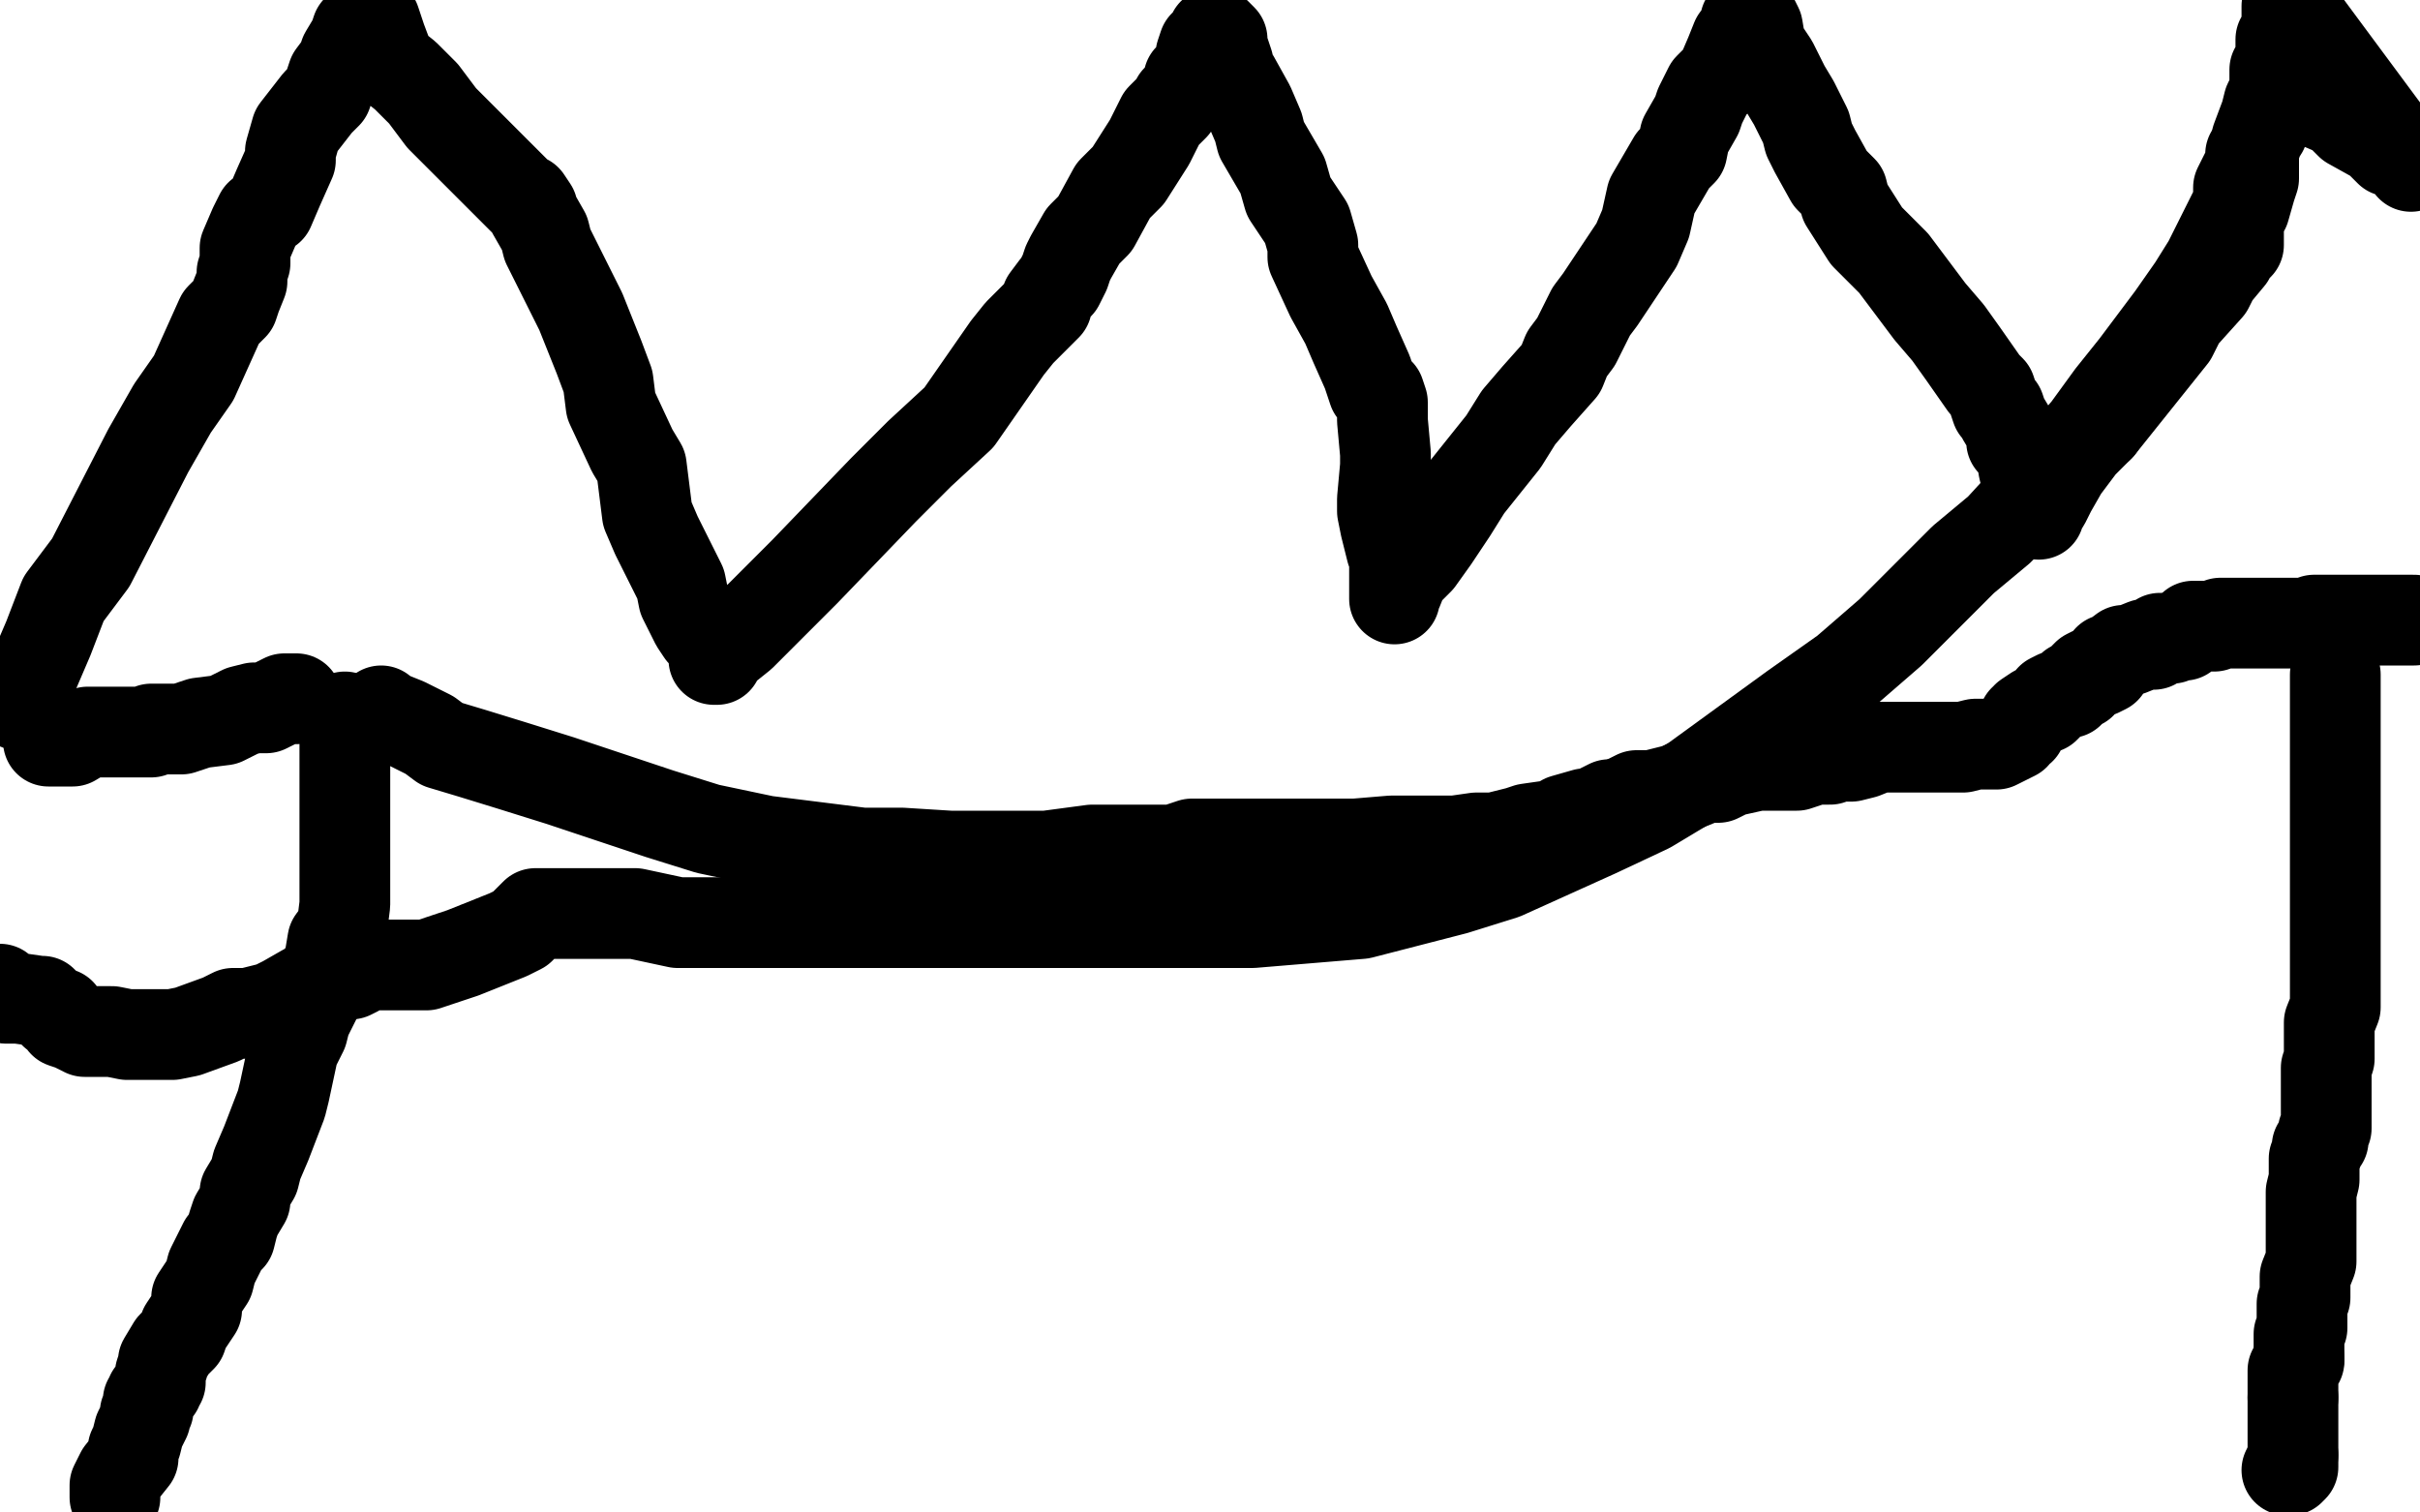
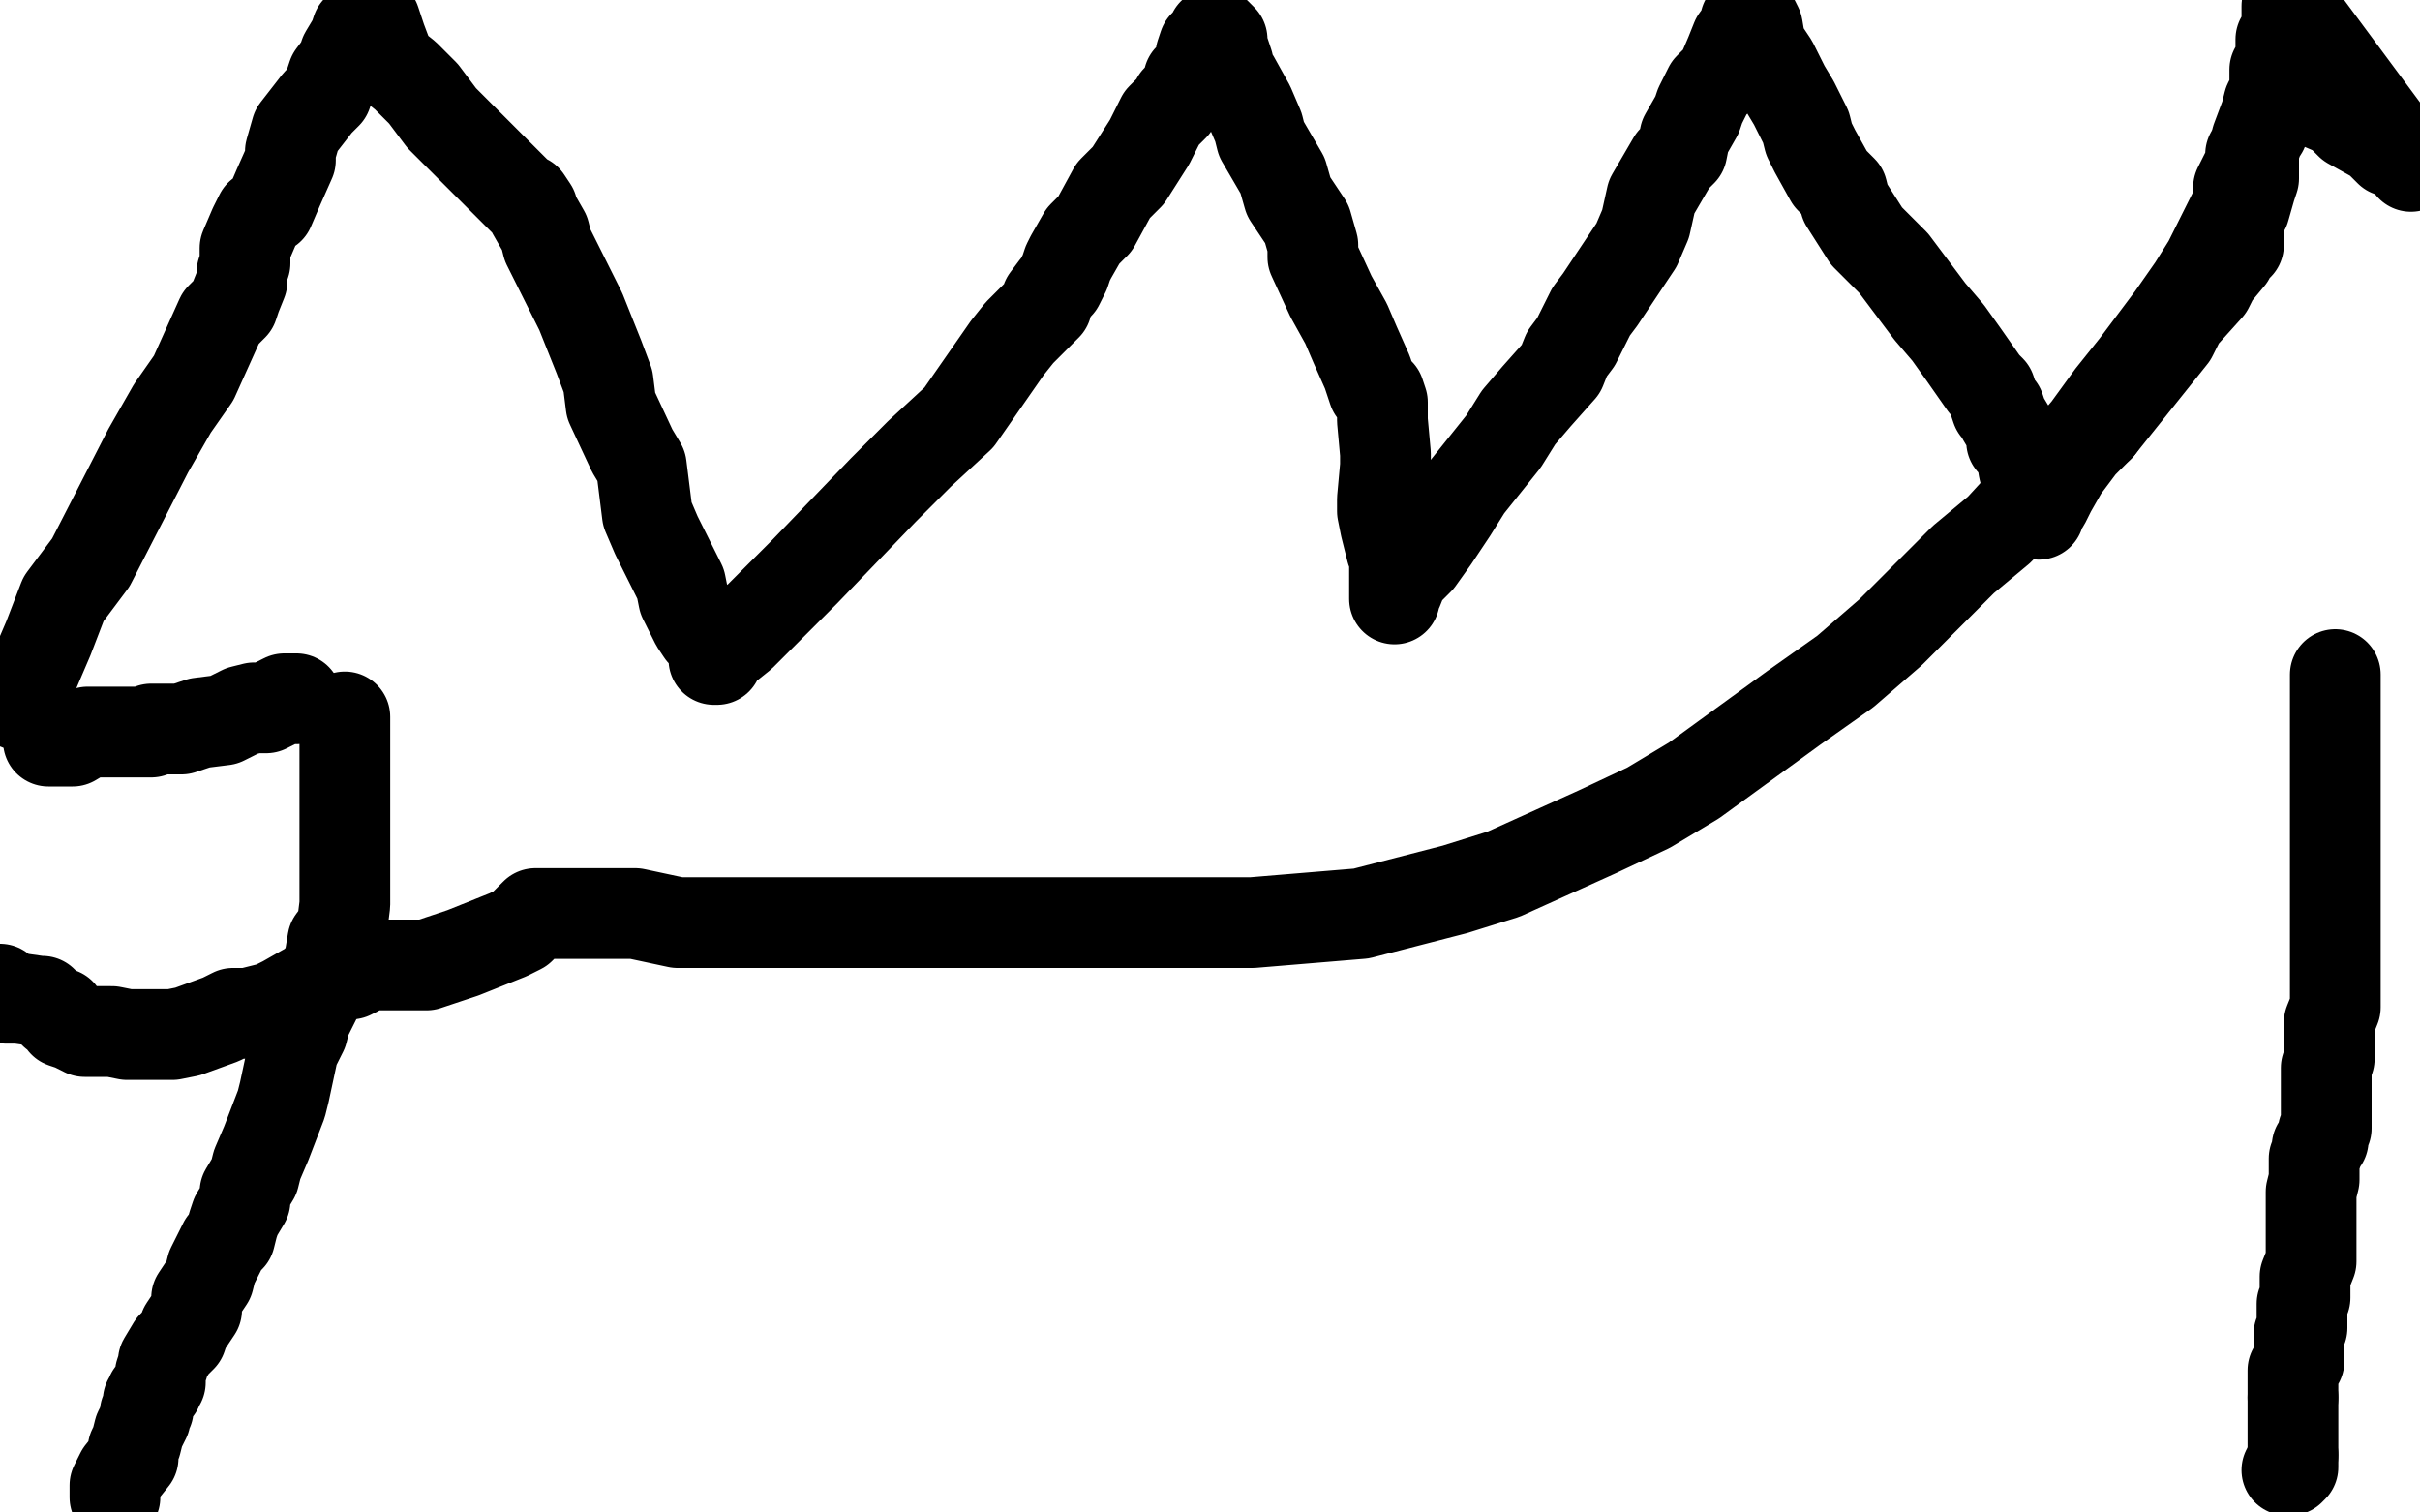
<svg xmlns="http://www.w3.org/2000/svg" width="800" height="500" version="1.1" style="stroke-antialiasing: false">
  <desc>This SVG has been created on https://colorillo.com/</desc>
  <rect x="0" y="0" width="800" height="500" style="fill: rgb(255,255,255); stroke-width:0" />
  <polyline points="38,495 38,491 38,491 40,487 40,487 44,482 44,482 44,479 44,479 45,477 45,477 46,473 46,473 48,469 48,467 49,466 49,465 49,463 50,462 50,461 52,459 52,458 53,457 53,455 53,454 54,451 54,450 57,445 60,442 61,439 65,433 65,429 69,423 70,419 74,411 76,409 77,405 78,402 81,397 81,394 84,389 85,385 88,378 93,365 94,361 97,347 100,341 101,337 105,329 106,325 109,317 110,311 113,307 114,299 114,297 114,294 114,291 114,289 114,287 114,285 114,283 114,282 114,281 114,279 114,278 114,275 114,274 114,273 114,271 114,270 114,267 114,266 114,265 114,263 114,262 114,261 114,259 114,258 114,257 114,255 114,254 114,253 114,251 114,250 114,249 114,247 114,246 114,245 114,242 114,241 114,238 114,237" style="fill: none; stroke: #000000; stroke-width: 30; stroke-linejoin: round; stroke-linecap: round; stroke-antialiasing: false; stroke-antialias: 0; opacity: 1.0" />
-   <polyline points="126,235 126,237 126,237 129,237 129,237 134,239 134,239 142,243 142,243 146,246 146,246 156,249 156,249 169,253 185,258 218,269 234,274 253,278 285,282 298,282 314,283 346,283 361,281 373,281 388,281 394,279 398,279 402,279 404,279 405,279 406,279 409,279 410,279 414,279 417,279 421,279 428,279 444,279 448,279 460,278 464,278 470,278 472,278 478,278 481,278 488,277 492,277 494,277 502,275 505,274 512,273 514,273 517,271 524,269 526,269 532,266 533,266 537,265 541,263 546,263 550,262 554,261 564,257 568,257 572,255 581,253 585,253 592,253 594,253 600,251 601,251 602,251 605,251 606,250 608,250 612,250 616,249 621,247 632,247 636,247 649,247 653,246 660,246 666,243 666,242 668,241 669,238 670,238 670,237 673,235 676,234 677,233 678,231 680,230 684,229 685,227 688,226 688,225 690,223 692,222 694,222 696,221 697,218 698,218 702,215 704,215 709,213 712,213 714,211 716,211 718,211 720,210 721,210 722,210 725,207 726,207 730,207 732,207 734,206 740,206 744,206 746,206 749,206 752,206 754,206 757,206 758,206 760,206 761,206 764,206 765,205 766,205 769,205 770,205 772,205 774,205 777,205 778,205 781,205 782,205 785,205 786,205 789,205 792,205 793,205 798,205" style="fill: none; stroke: #000000; stroke-width: 30; stroke-linejoin: round; stroke-linecap: round; stroke-antialiasing: false; stroke-antialias: 0; opacity: 1.0" />
  <polyline points="772,223 772,225 772,225 772,231 772,231 772,242 772,242 772,253 772,253 772,258 772,258 772,269 772,269 772,283 772,287 772,297 772,301 772,307 772,309 772,311 772,313 772,315 772,321 772,329 772,330 772,333 770,338 770,342 770,345 770,347 770,350 769,353 769,357 769,358 769,362 769,365 769,366 769,369 769,370 769,373 768,374 768,377 766,379 766,381 765,383 765,385 765,386 765,387 765,390 764,394 764,397 764,398 764,399 764,401 764,402 764,403 764,406 764,409 764,414 764,417 762,422 762,425 762,429 761,431 761,433 761,434 761,435 761,438 761,439 760,441 760,442 760,445 760,446 760,449" style="fill: none; stroke: #000000; stroke-width: 30; stroke-linejoin: round; stroke-linecap: round; stroke-antialiasing: false; stroke-antialias: 0; opacity: 1.0" />
  <polyline points="758,462 758,465 758,466 758,469 758,470 758,471 758,473 758,474 758,477 758,478 758,479 758,481" style="fill: none; stroke: #000000; stroke-width: 30; stroke-linejoin: round; stroke-linecap: round; stroke-antialiasing: false; stroke-antialias: 0; opacity: 1.0" />
  <polyline points="760,449 760,450 758,453 758,454 758,457 758,458 758,461 758,462" style="fill: none; stroke: #000000; stroke-width: 30; stroke-linejoin: round; stroke-linecap: round; stroke-antialiasing: false; stroke-antialias: 0; opacity: 1.0" />
  <polyline points="758,481 758,482 758,483 758,485 757,486 756,486" style="fill: none; stroke: #000000; stroke-width: 30; stroke-linejoin: round; stroke-linecap: round; stroke-antialiasing: false; stroke-antialias: 0; opacity: 1.0" />
  <polyline points="98,231 94,231 94,231 90,233 90,233 88,234 88,234 84,234 84,234 80,235 80,235 74,238 74,238 66,239 66,239 60,241 56,241 53,241 50,241 50,242 48,242 46,242 45,242 42,242 41,242 40,242 38,242 36,242 34,242 30,242 29,242 24,245 21,245 18,245 17,245 16,245" style="fill: none; stroke: #000000; stroke-width: 30; stroke-linejoin: round; stroke-linecap: round; stroke-antialiasing: false; stroke-antialias: 0; opacity: 1.0" />
  <polyline points="6,233 6,230 6,230 10,225 10,225 16,211 16,211 21,198 21,198 30,186 30,186 49,149 49,149 57,135 64,125 73,105 77,101 78,98 80,93 80,91 80,90 81,87 81,85 81,82 84,75 86,71 89,69 92,62 96,53 96,50 98,43 105,34 108,31 110,25 113,21 114,18 117,13 118,10 120,9 121,9 121,7 121,6 122,6 124,7 126,13 129,21 134,25 140,31 146,39 152,45 161,54 164,57 169,62 170,63 172,65 173,66 174,66 176,69 176,70 180,77 181,81 185,89 188,95 192,103 198,118 201,126 202,134 209,149 212,154 214,170 217,177 222,187 225,193 226,198 230,206 232,209 234,211 236,215 236,217 236,218 237,218 237,217 240,214 245,210 252,203 258,197 266,189 292,162 304,150 317,138 333,115 337,110 344,103 346,101 346,99 349,95 350,94 352,90 353,87 354,85 358,78 362,74 368,63 373,58 380,47 381,45 384,39 388,35 389,33 393,29 393,26 394,25 396,22 397,19 397,18 398,15 400,14 401,13 401,11 402,11 404,13 404,15 405,18 406,21 406,23 408,26 413,35 416,42 417,46 424,58 426,65 432,74 434,81 434,85 440,98 445,107 448,114 452,123 453,126 454,129 456,130 457,133 457,137 457,139 458,150 458,154 457,165 457,169 458,174 460,182 461,183 461,185 461,186 461,189 461,191 461,193 461,194 461,195 461,197 461,198 461,197 462,195 464,190 469,185 474,178 480,169 485,161 497,146 502,138 508,131 516,122 518,117 521,113 526,103 529,99 533,93 541,81 544,74 546,65 553,53 556,50 557,45 561,38 562,35 565,29 569,25 572,18 574,13 577,9 577,7 578,7 580,7 581,9 582,15 584,18 586,21 590,29 593,34 597,42 598,46 600,50 605,59 609,63 610,67 617,78 622,83 626,87 638,103 644,110 649,117 656,127 658,129 660,135 661,135 662,138 665,143 665,146 668,149 669,155 670,159 673,163 673,166 674,169 674,170 674,169 676,166 678,162 682,155 688,147 694,141" style="fill: none; stroke: #000000; stroke-width: 30; stroke-linejoin: round; stroke-linecap: round; stroke-antialiasing: false; stroke-antialias: 0; opacity: 1.0" />
  <polyline points="694,141 710,121 718,111 721,105 730,95 732,91 737,85 738,82 740,81 740,75 740,73 741,70 742,69 744,62 745,59 745,57 745,50 746,46 749,38 750,34 752,30 754,17 754,13 756,10 756,2 757,1 797,55 796,53 793,51 790,50 786,46 777,41 773,37 766,34 756,27 756,26 752,25 752,23 752,25 752,26 752,30 752,33 752,35 750,38 750,39 748,42 748,43 746,46 746,47 745,49 745,51 744,51 744,54 740,62 740,67 737,73 730,87 725,95 718,105 706,121 698,131 690,142 672,163 661,175 649,185 625,209 610,222 593,234 560,258 545,267 528,275 497,289 481,294 450,302 414,305 400,305 384,305 353,305 340,305 322,305 288,305 269,305 253,305 224,305 210,302 198,302 182,302 178,302 177,302 174,305 172,307 168,309 158,313 153,315 141,319 138,319 130,319 129,319 125,319 124,319 122,319 121,319 120,319 118,321 116,322 113,322 112,323 105,326 101,327 94,331 90,333 82,335 77,335 73,337 62,341 57,342 53,342 45,342 42,342 37,341 34,341 30,341 28,341 24,339 21,338 20,335 18,335 14,331 13,331 6,330 2,330 0,327" style="fill: none; stroke: #000000; stroke-width: 30; stroke-linejoin: round; stroke-linecap: round; stroke-antialiasing: false; stroke-antialias: 0; opacity: 1.0" />
</svg>